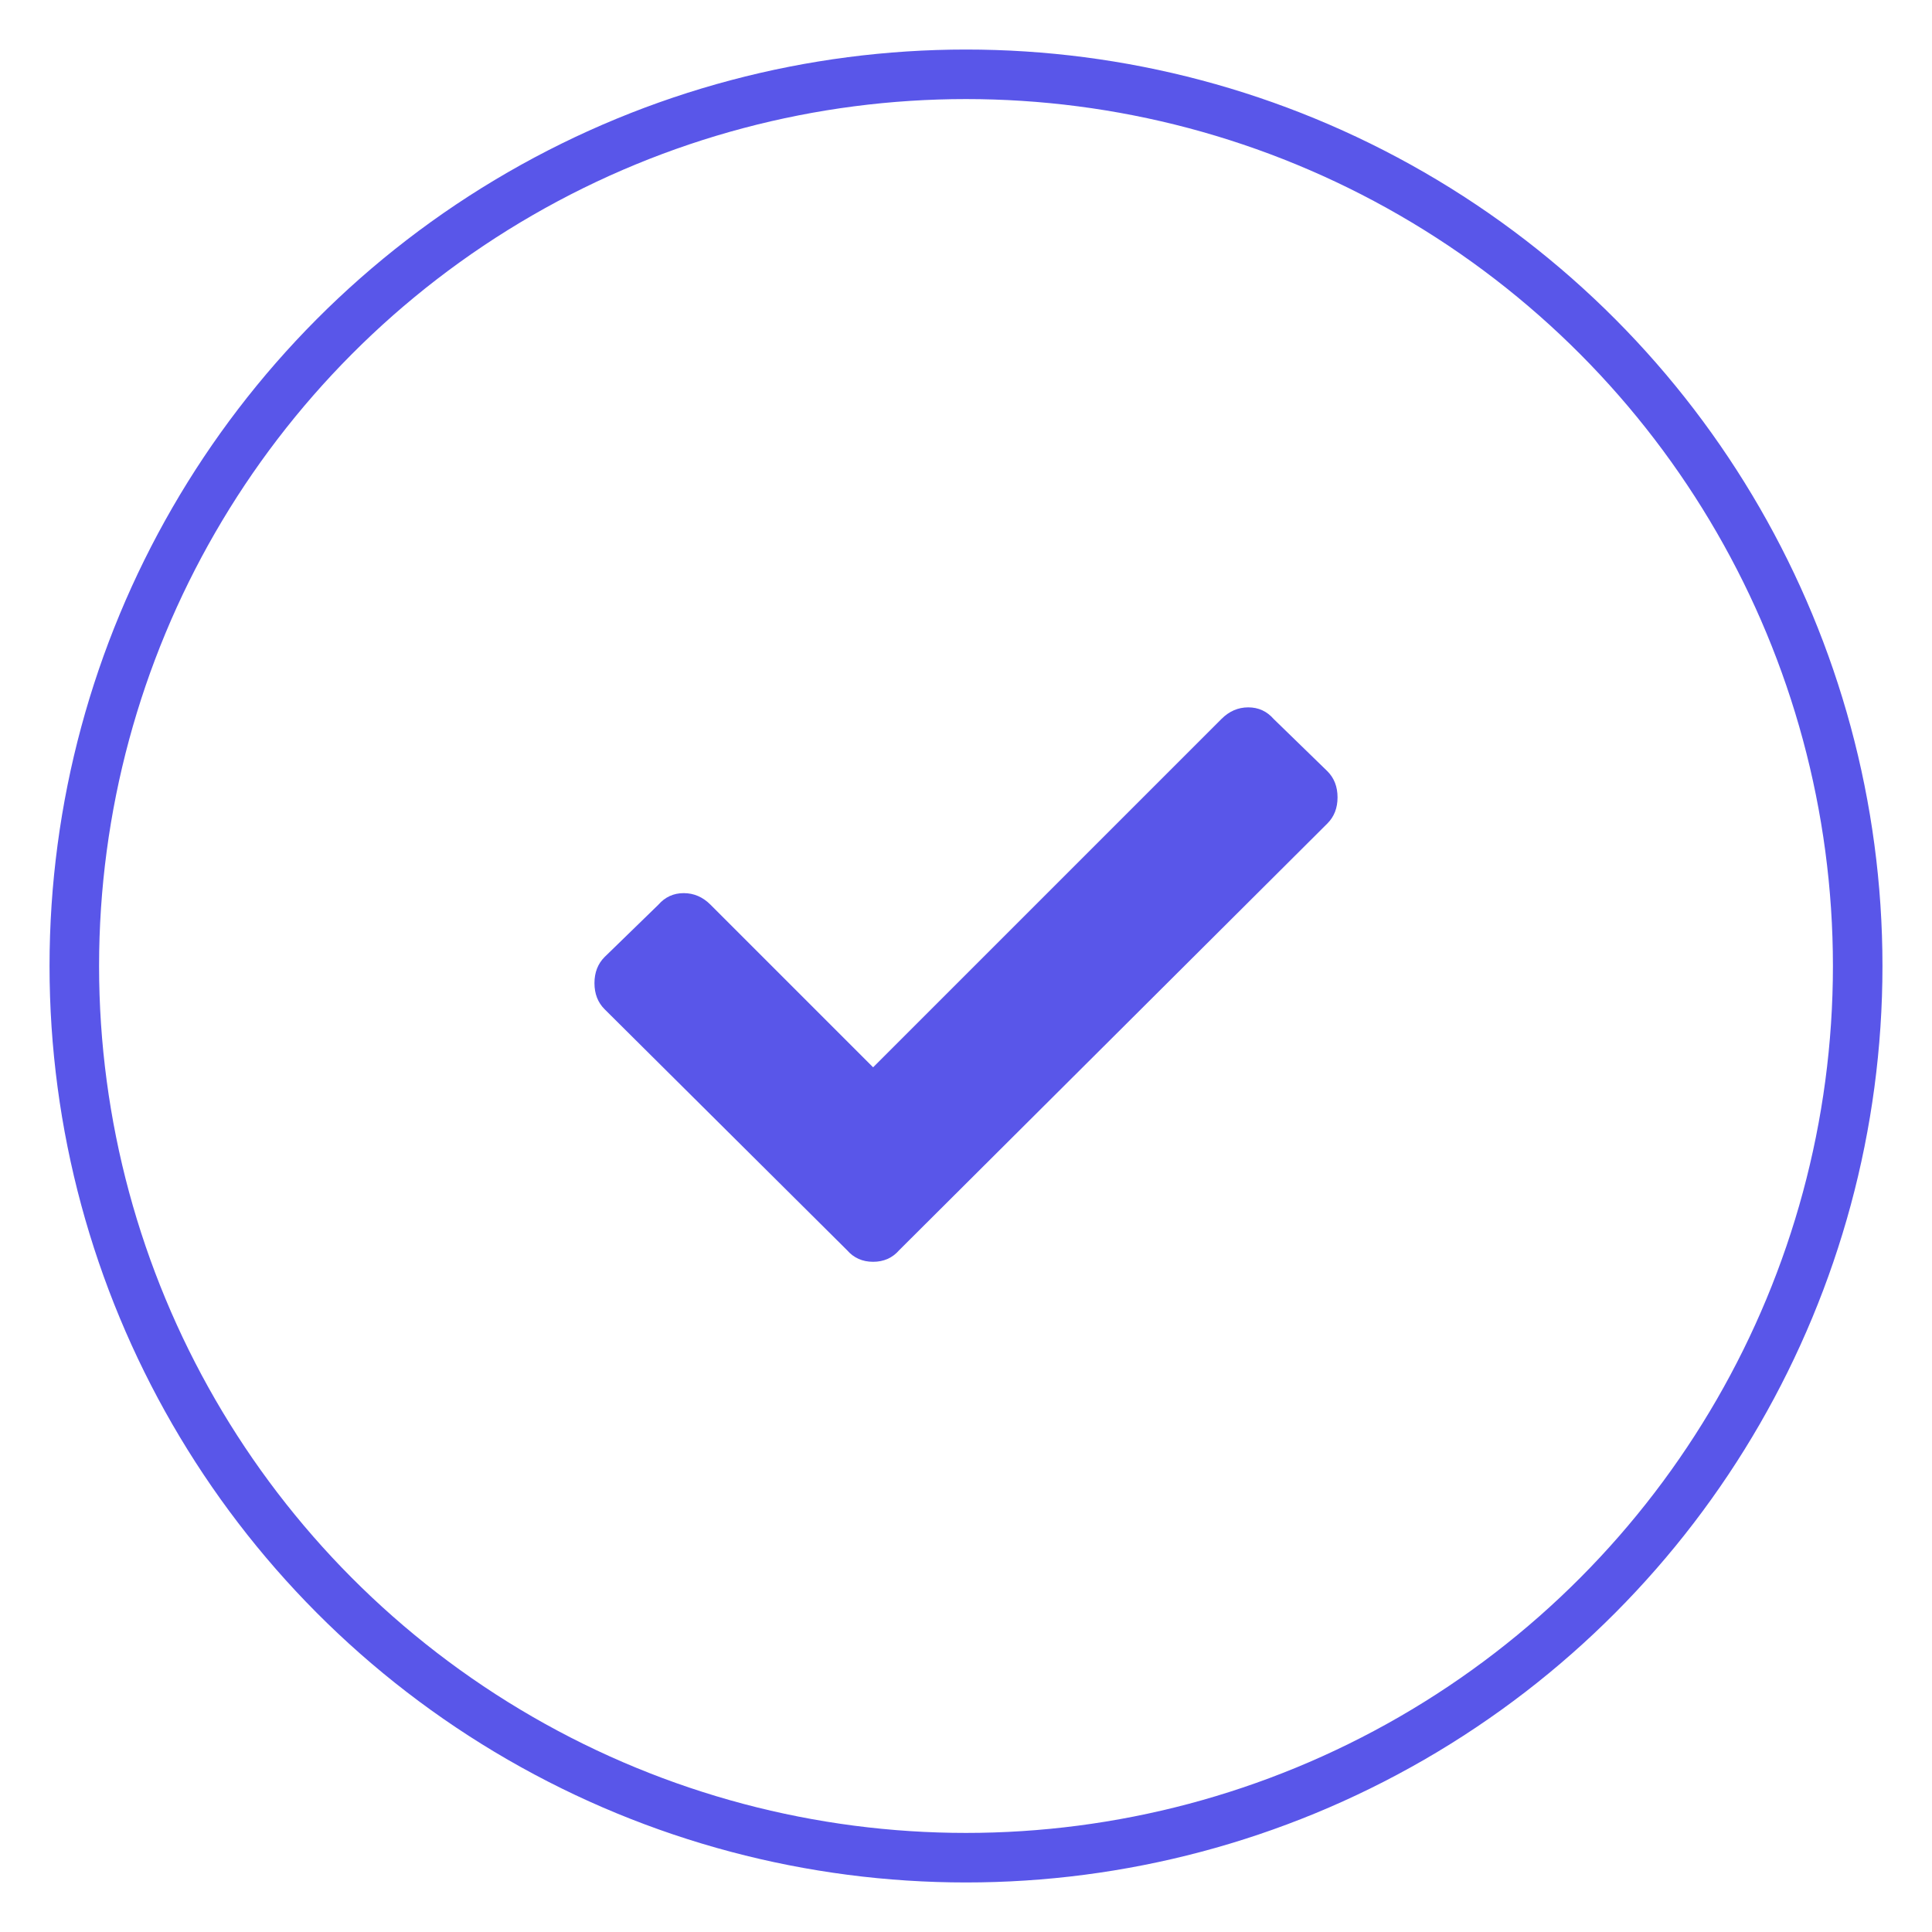
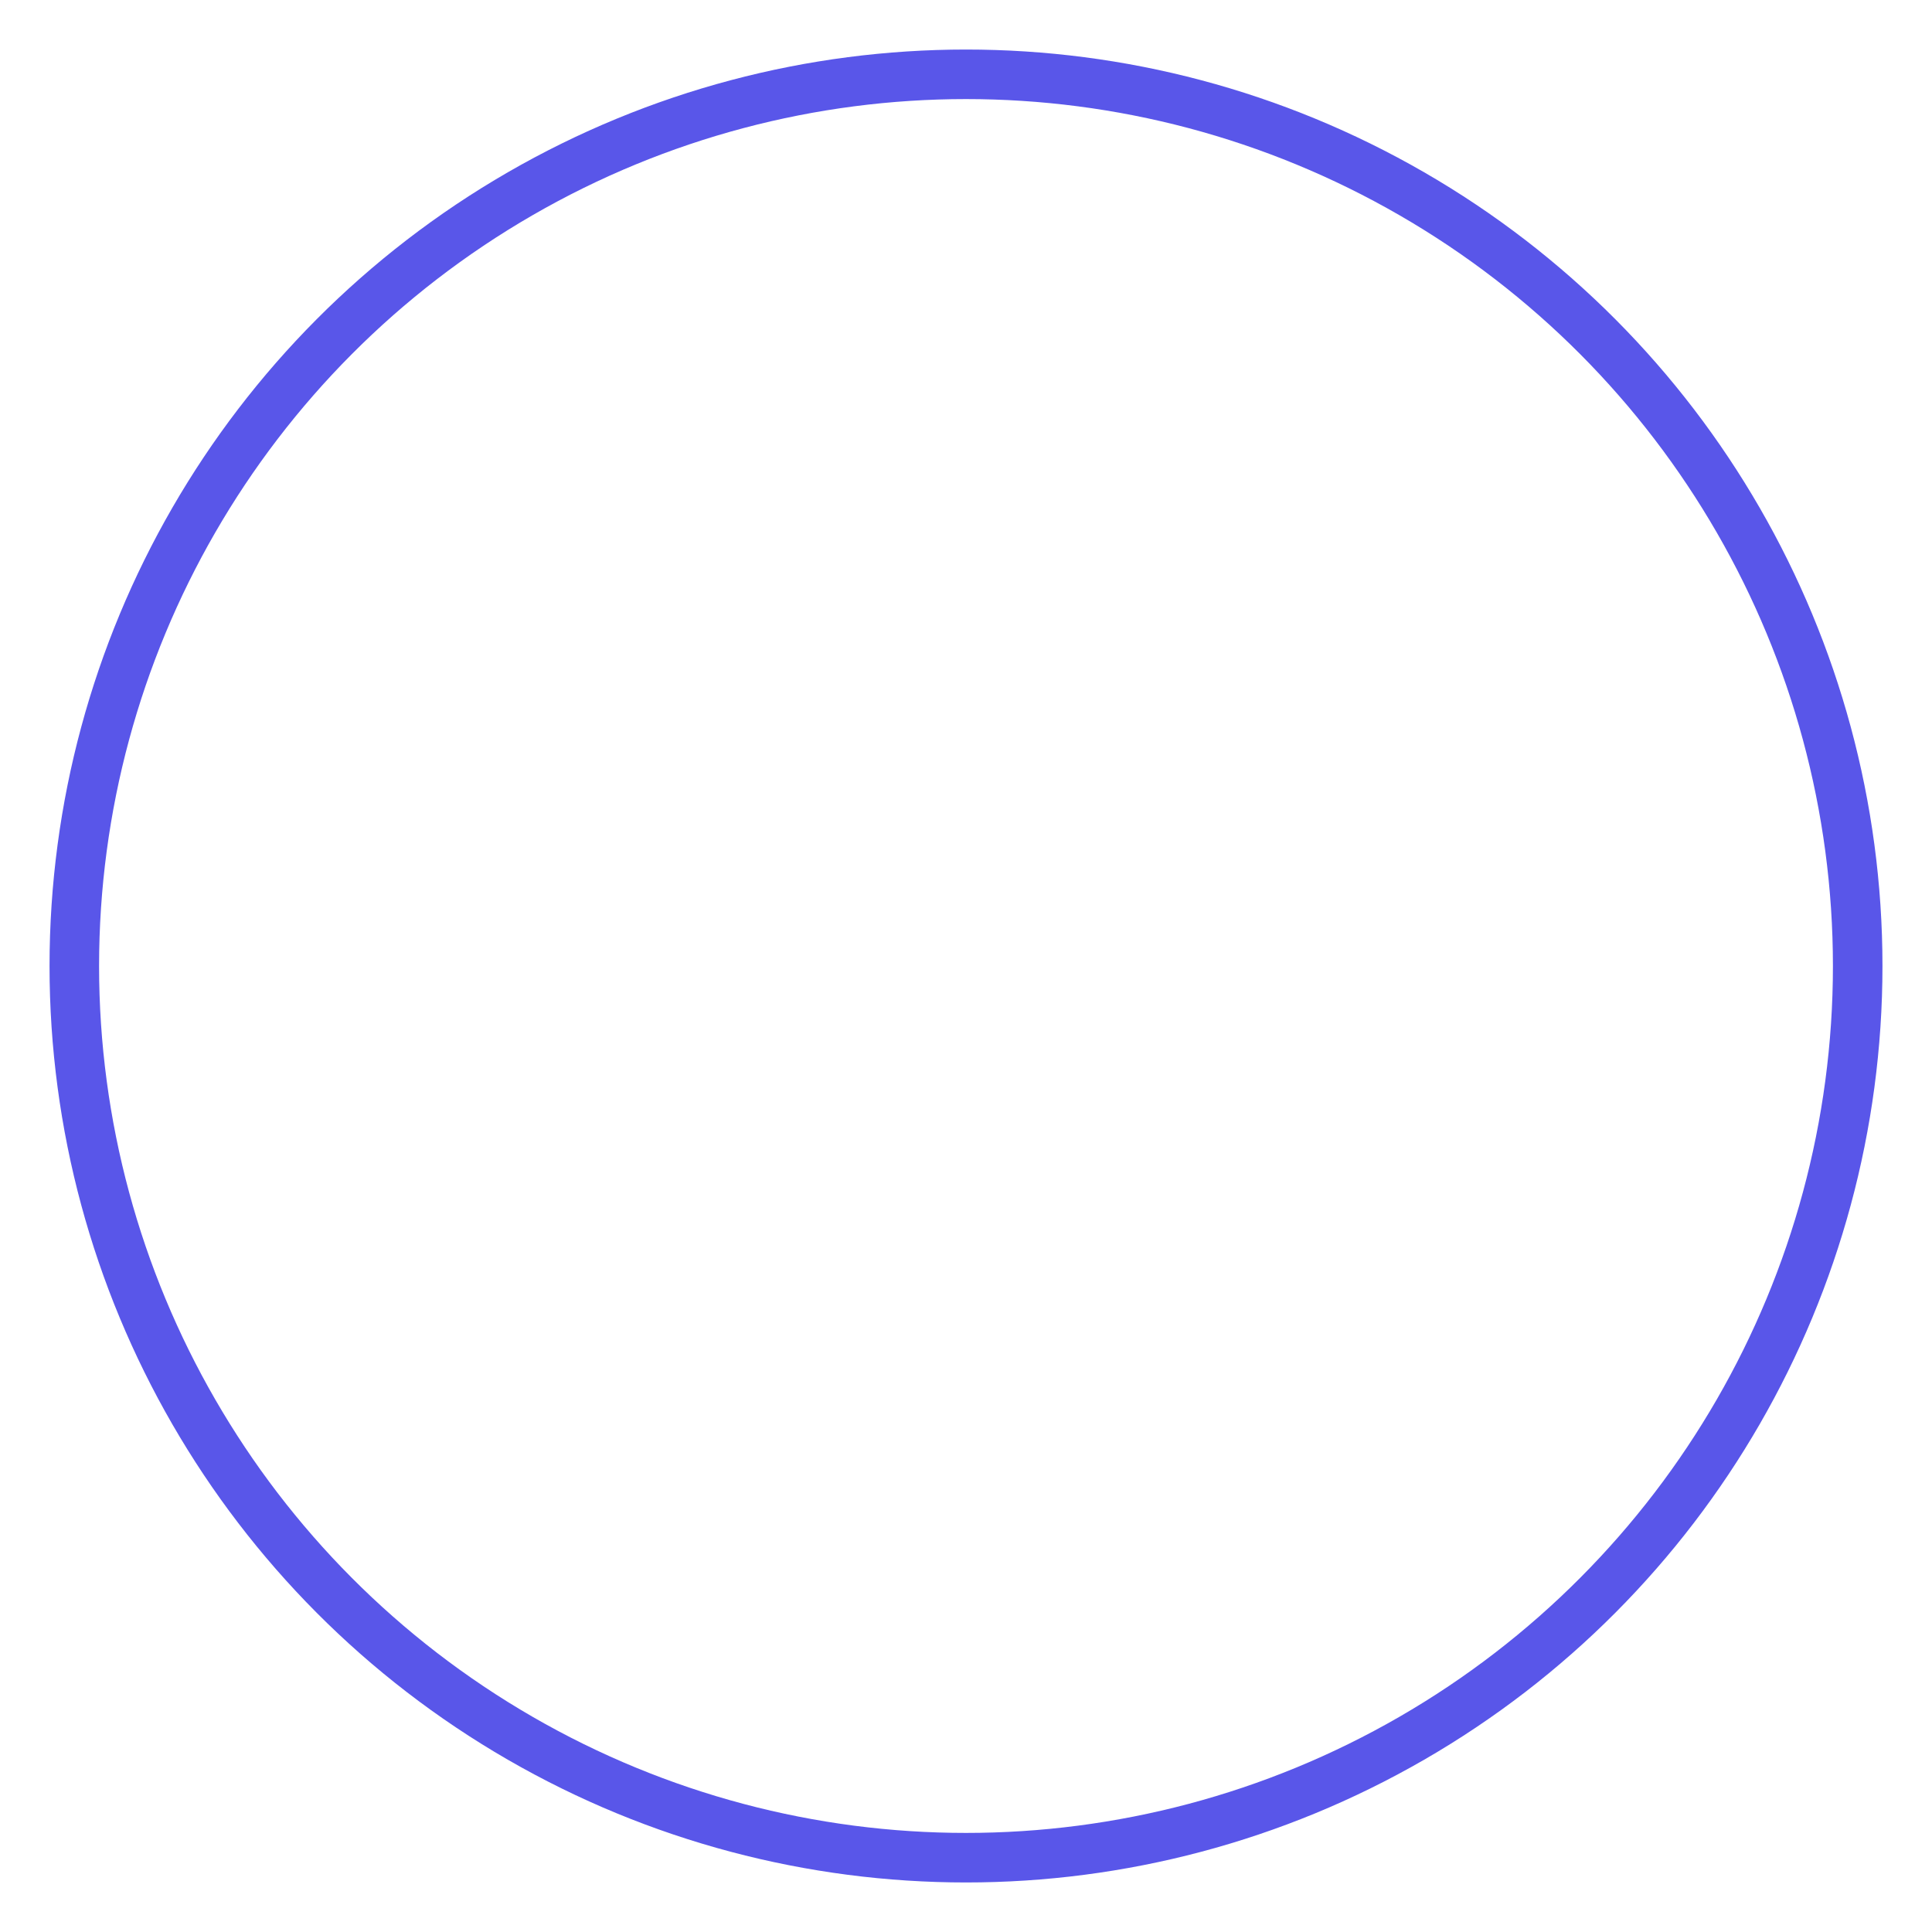
<svg xmlns="http://www.w3.org/2000/svg" width="39" height="39" viewBox="0 0 39 39" fill="none">
  <g id="Icon Copy 4">
    <circle id="Oval" cx="19.5" cy="19.5" r="18" stroke="#5956E9" />
-     <path id="Icon" d="M17.098 25.236L12.205 20.373C12.068 20.236 12 20.061 12 19.846C12 19.631 12.068 19.455 12.205 19.318L13.289 18.264C13.426 18.107 13.597 18.029 13.802 18.029C14.007 18.029 14.188 18.107 14.344 18.264L17.625 21.545L24.656 14.514C24.812 14.357 24.993 14.279 25.198 14.279C25.403 14.279 25.574 14.357 25.711 14.514L26.795 15.568C26.932 15.705 27 15.881 27 16.096C27 16.311 26.932 16.486 26.795 16.623L18.152 25.236C18.016 25.393 17.84 25.471 17.625 25.471C17.41 25.471 17.234 25.393 17.098 25.236Z" fill="#5956E9" />
  </g>
</svg>